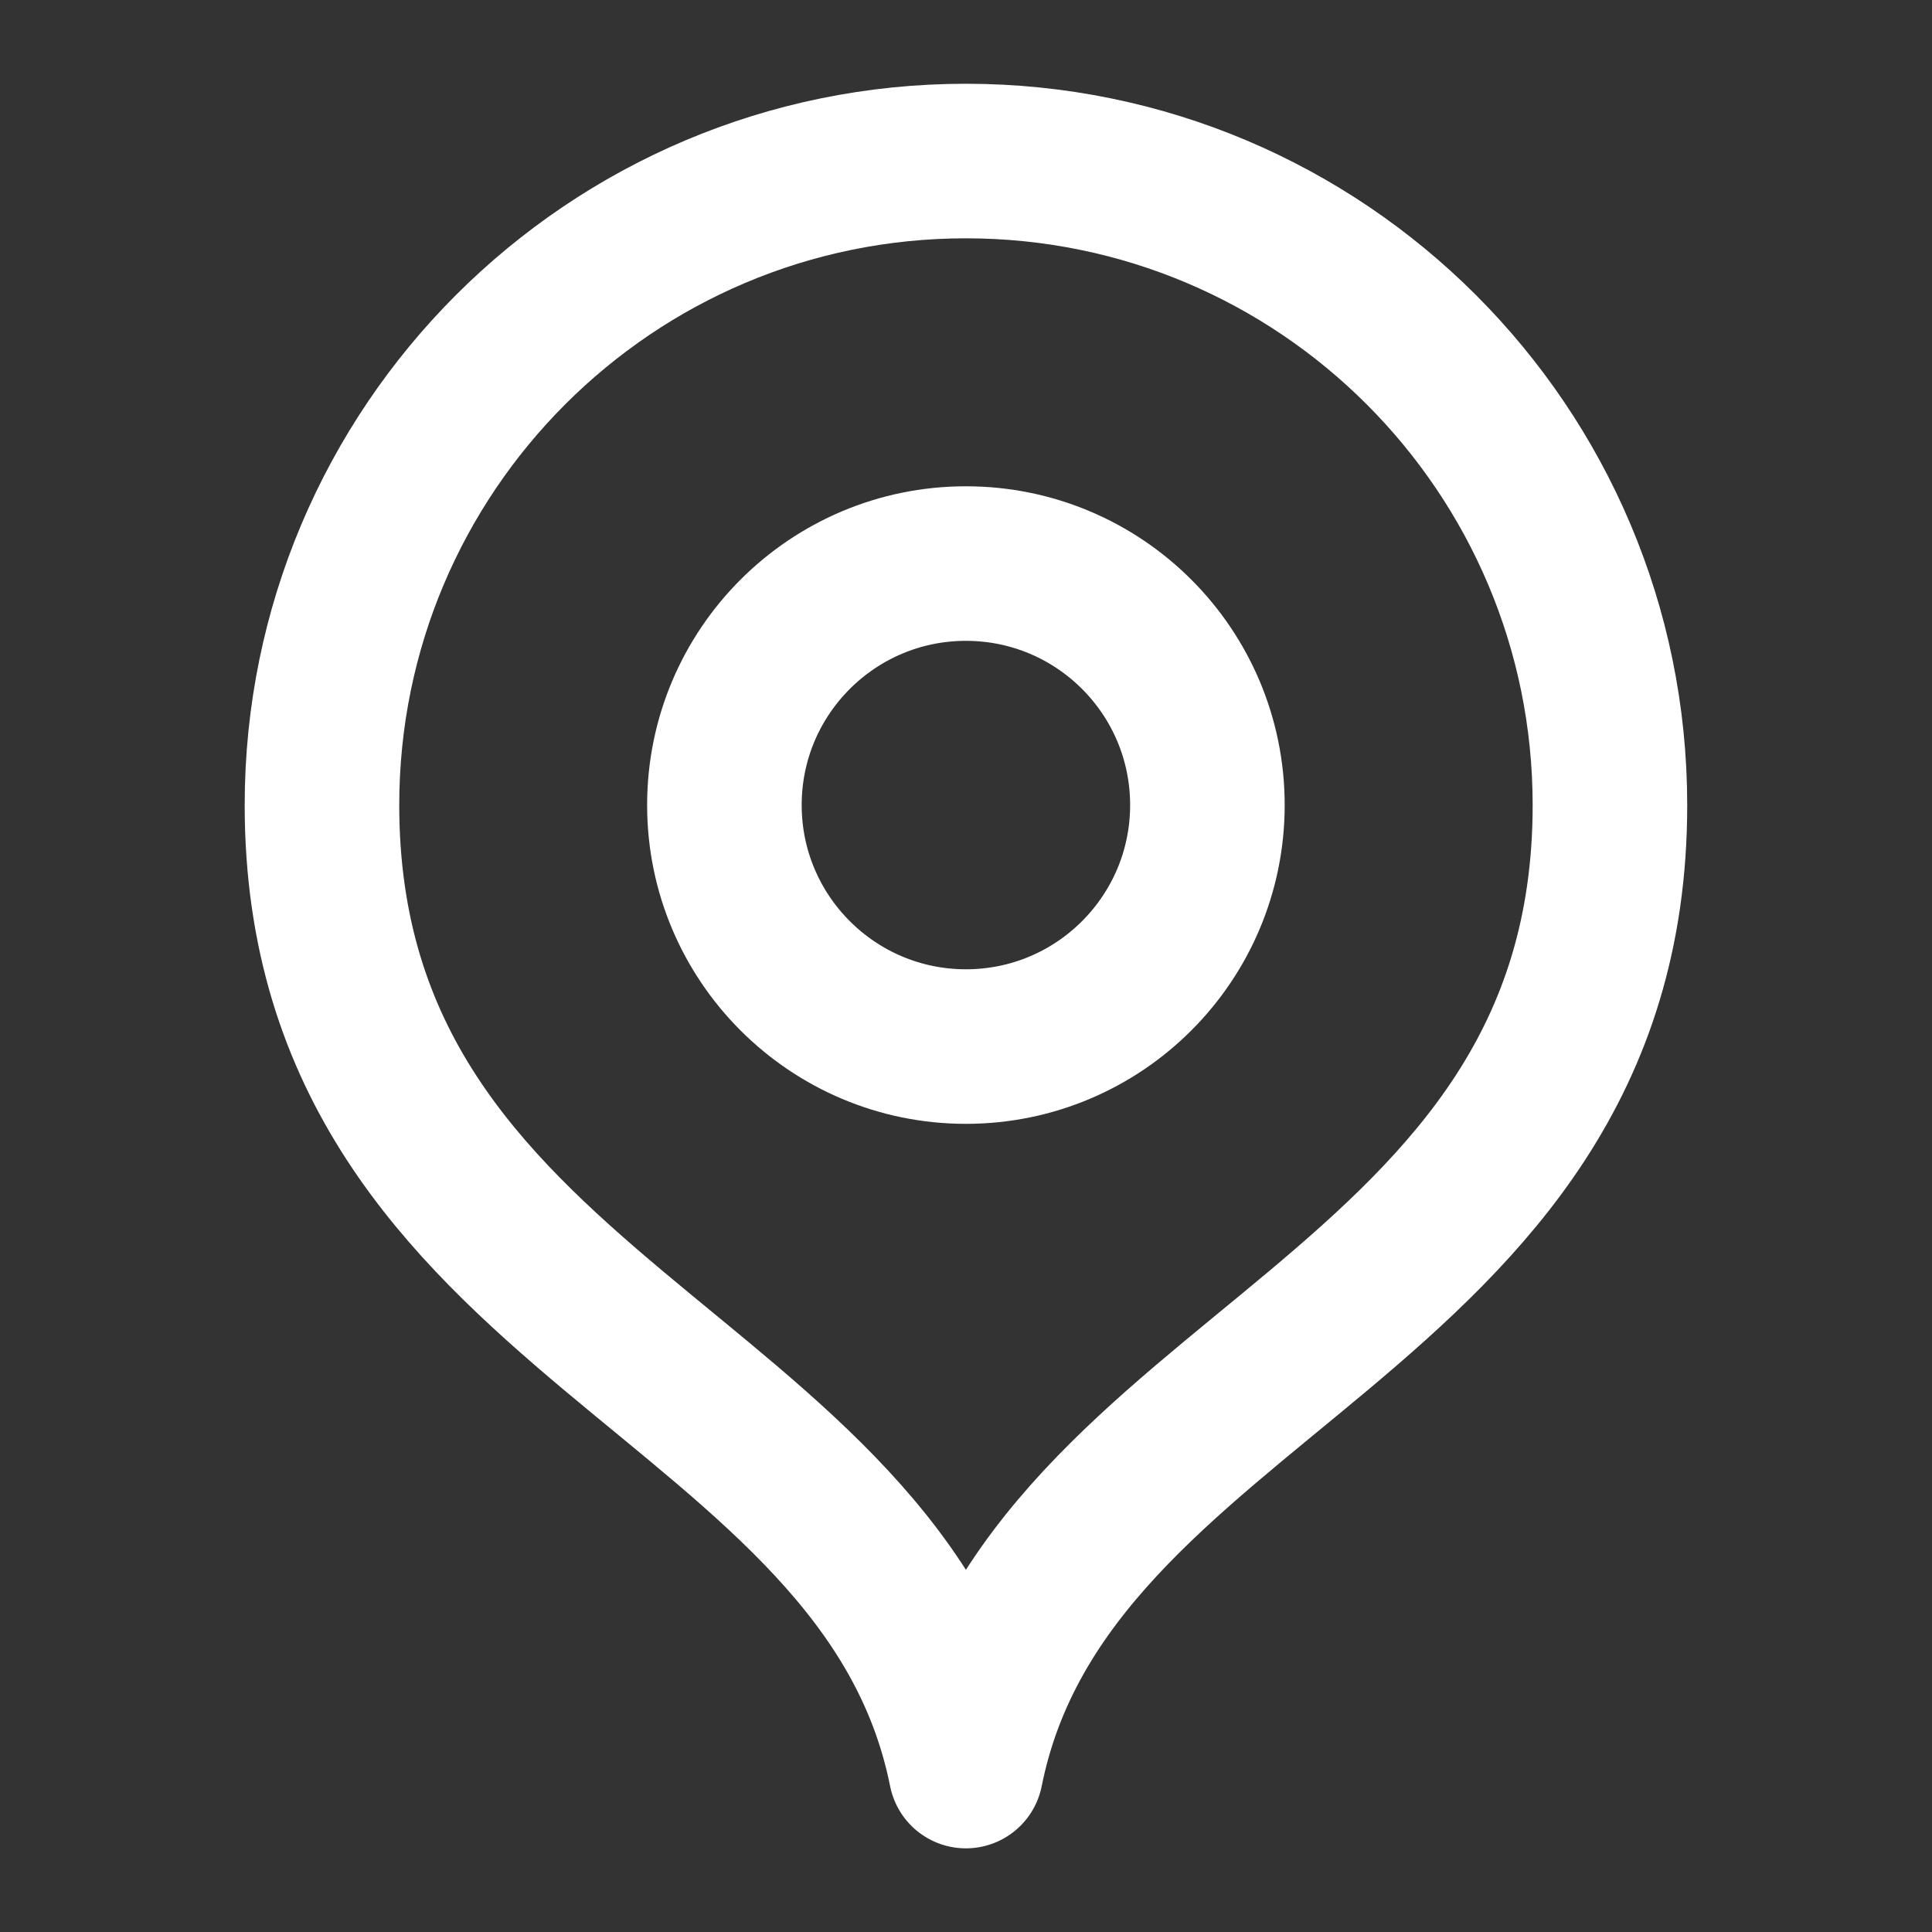
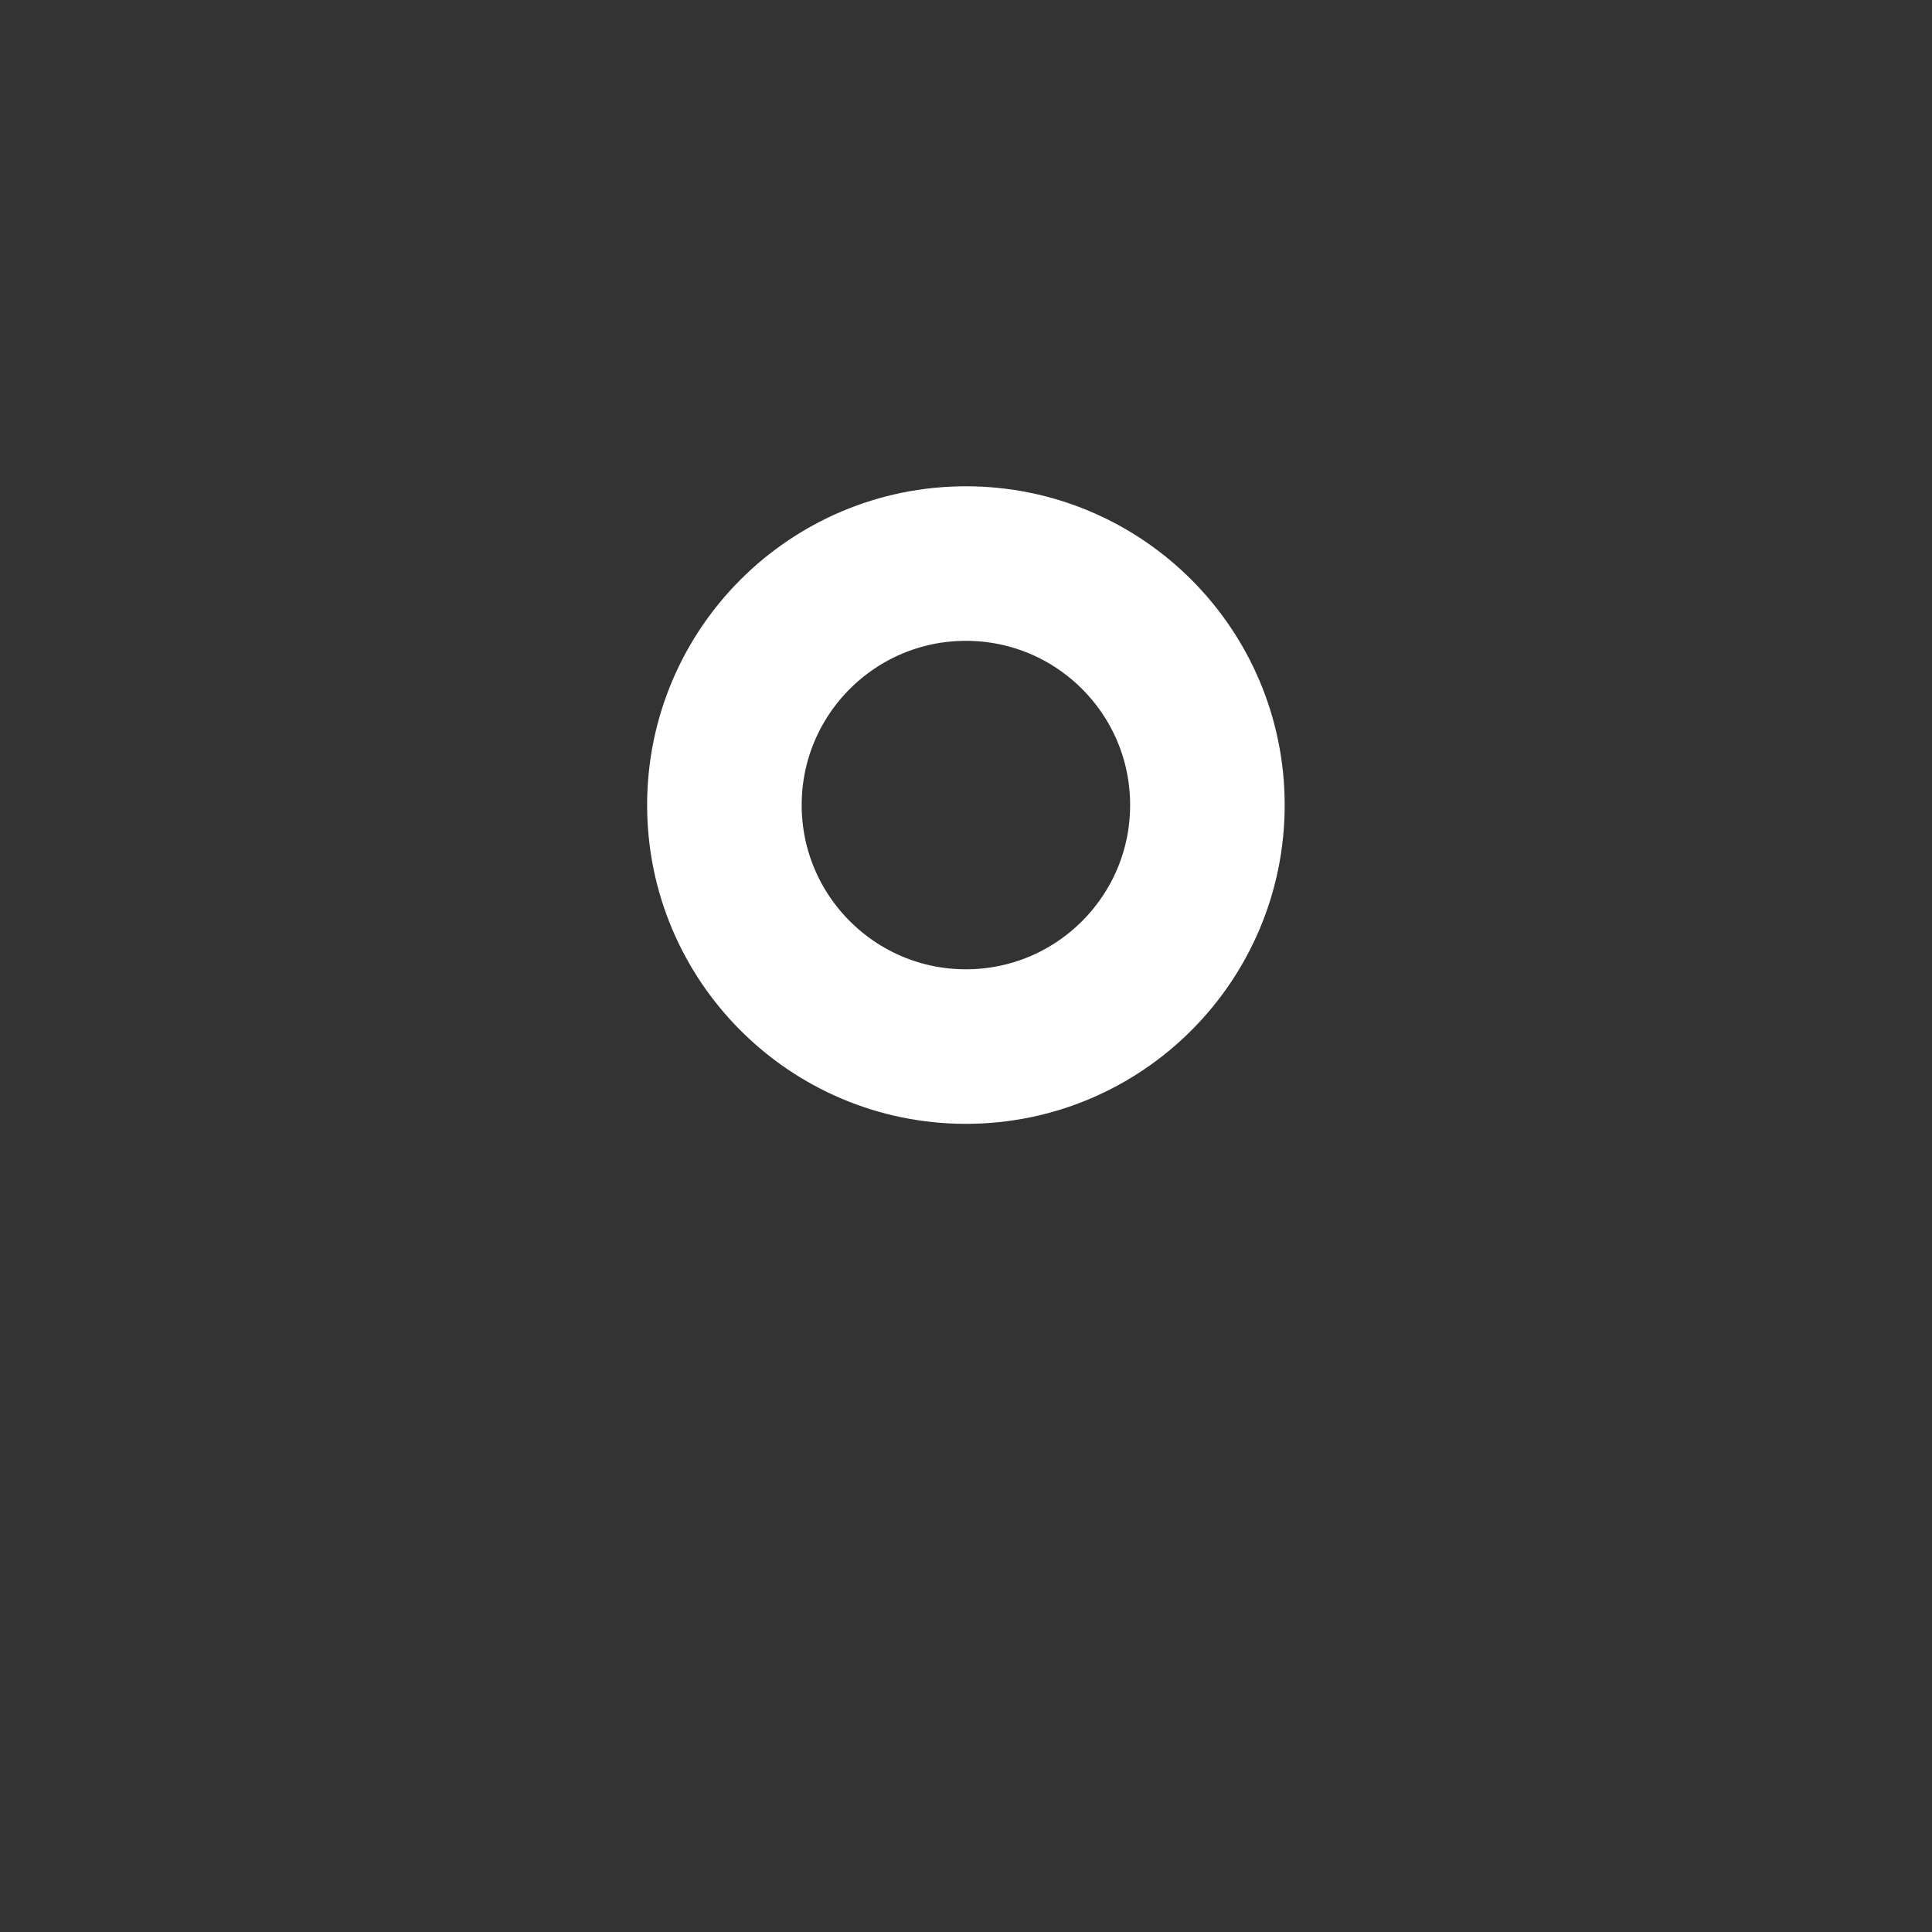
<svg xmlns="http://www.w3.org/2000/svg" width="20" height="20" viewBox="0 0 20 20" fill="none">
  <rect x="0" y="0" width="20" height="20" fill="#333333" stroke="none" />
-   <path d="M9.999 18.334C10.833 14.167 16.666 13.682 16.666 8.334C16.666 4.652 13.681 1.667 9.999 1.667C6.318 1.667 3.333 4.652 3.333 8.334C3.333 13.682 9.166 14.167 9.999 18.334Z" stroke="white" stroke-width="1.6" stroke-linecap="round" stroke-linejoin="round" />
  <path d="M9.999 10.834C11.38 10.834 12.499 9.714 12.499 8.334C12.499 6.953 11.38 5.834 9.999 5.834C8.619 5.834 7.499 6.953 7.499 8.334C7.499 9.714 8.619 10.834 9.999 10.834Z" stroke="white" stroke-width="1.6" stroke-linecap="round" stroke-linejoin="round" />
</svg>